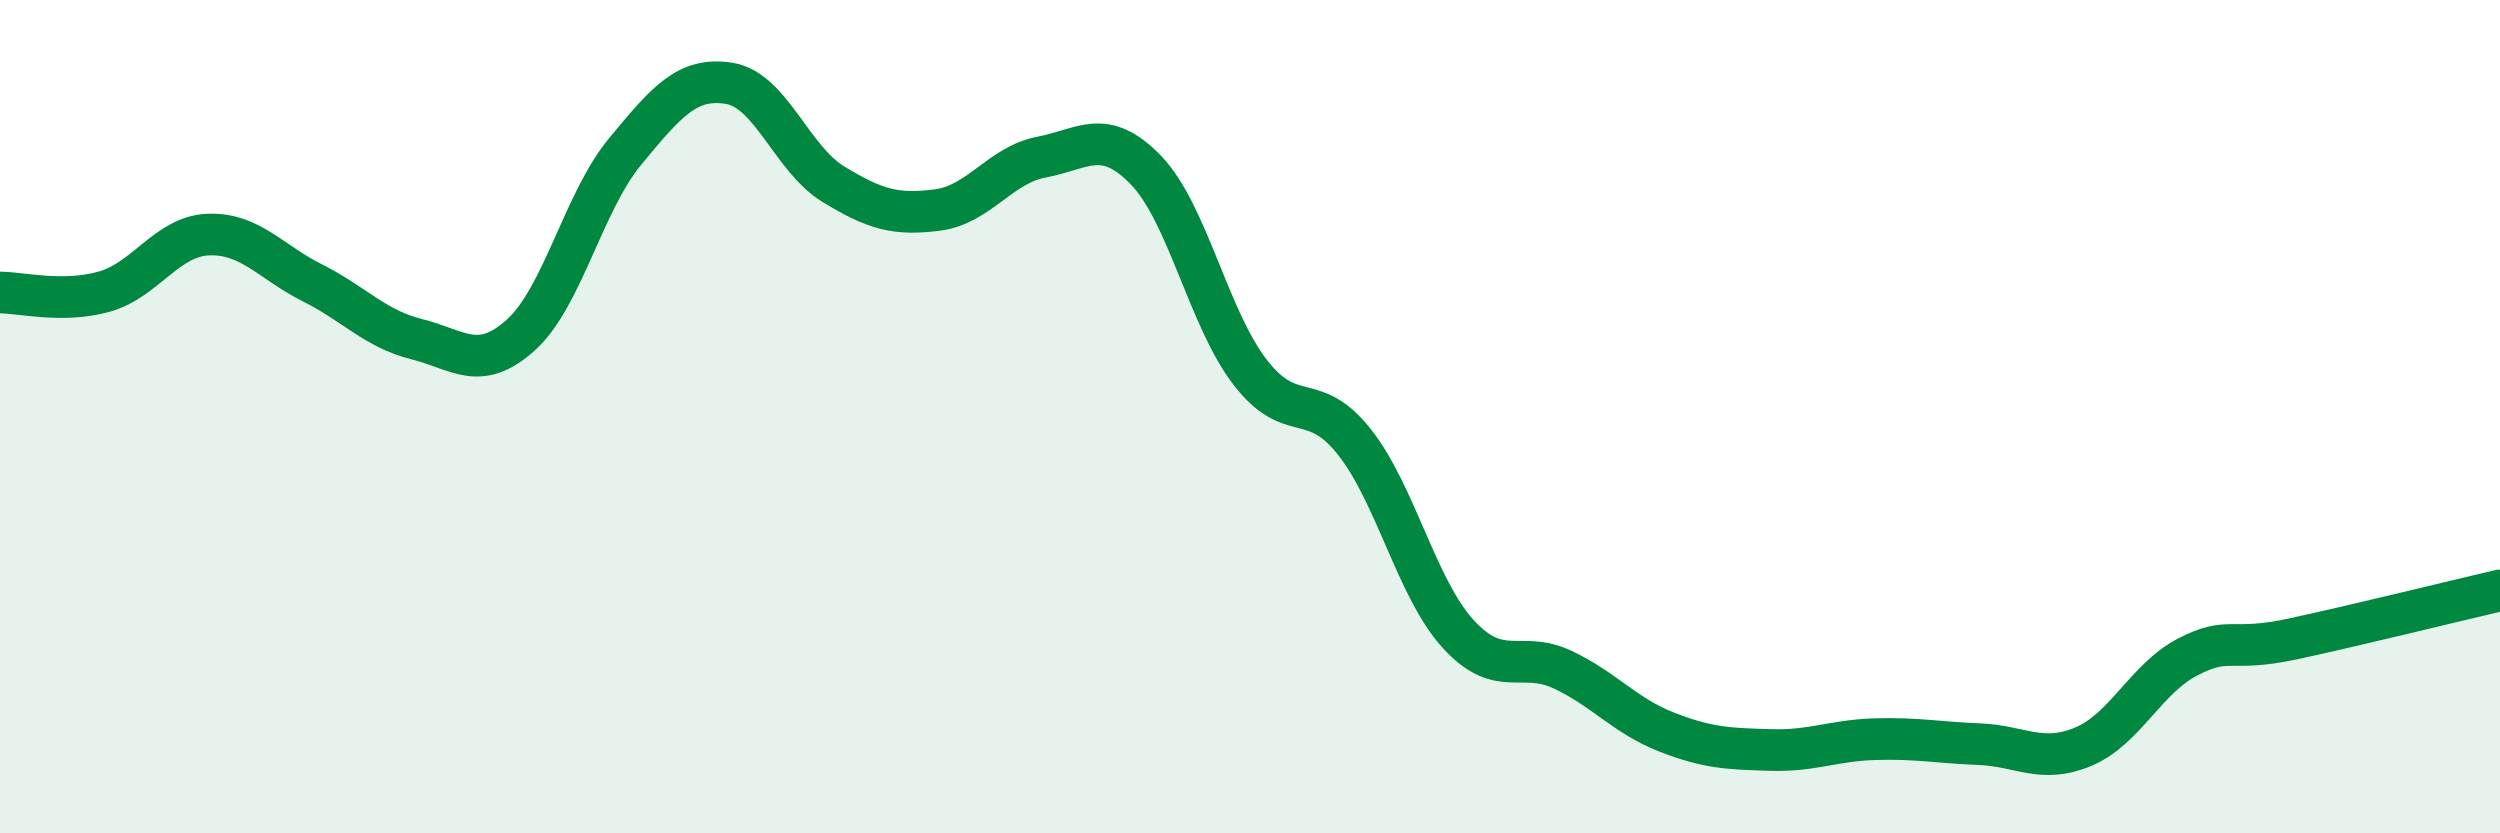
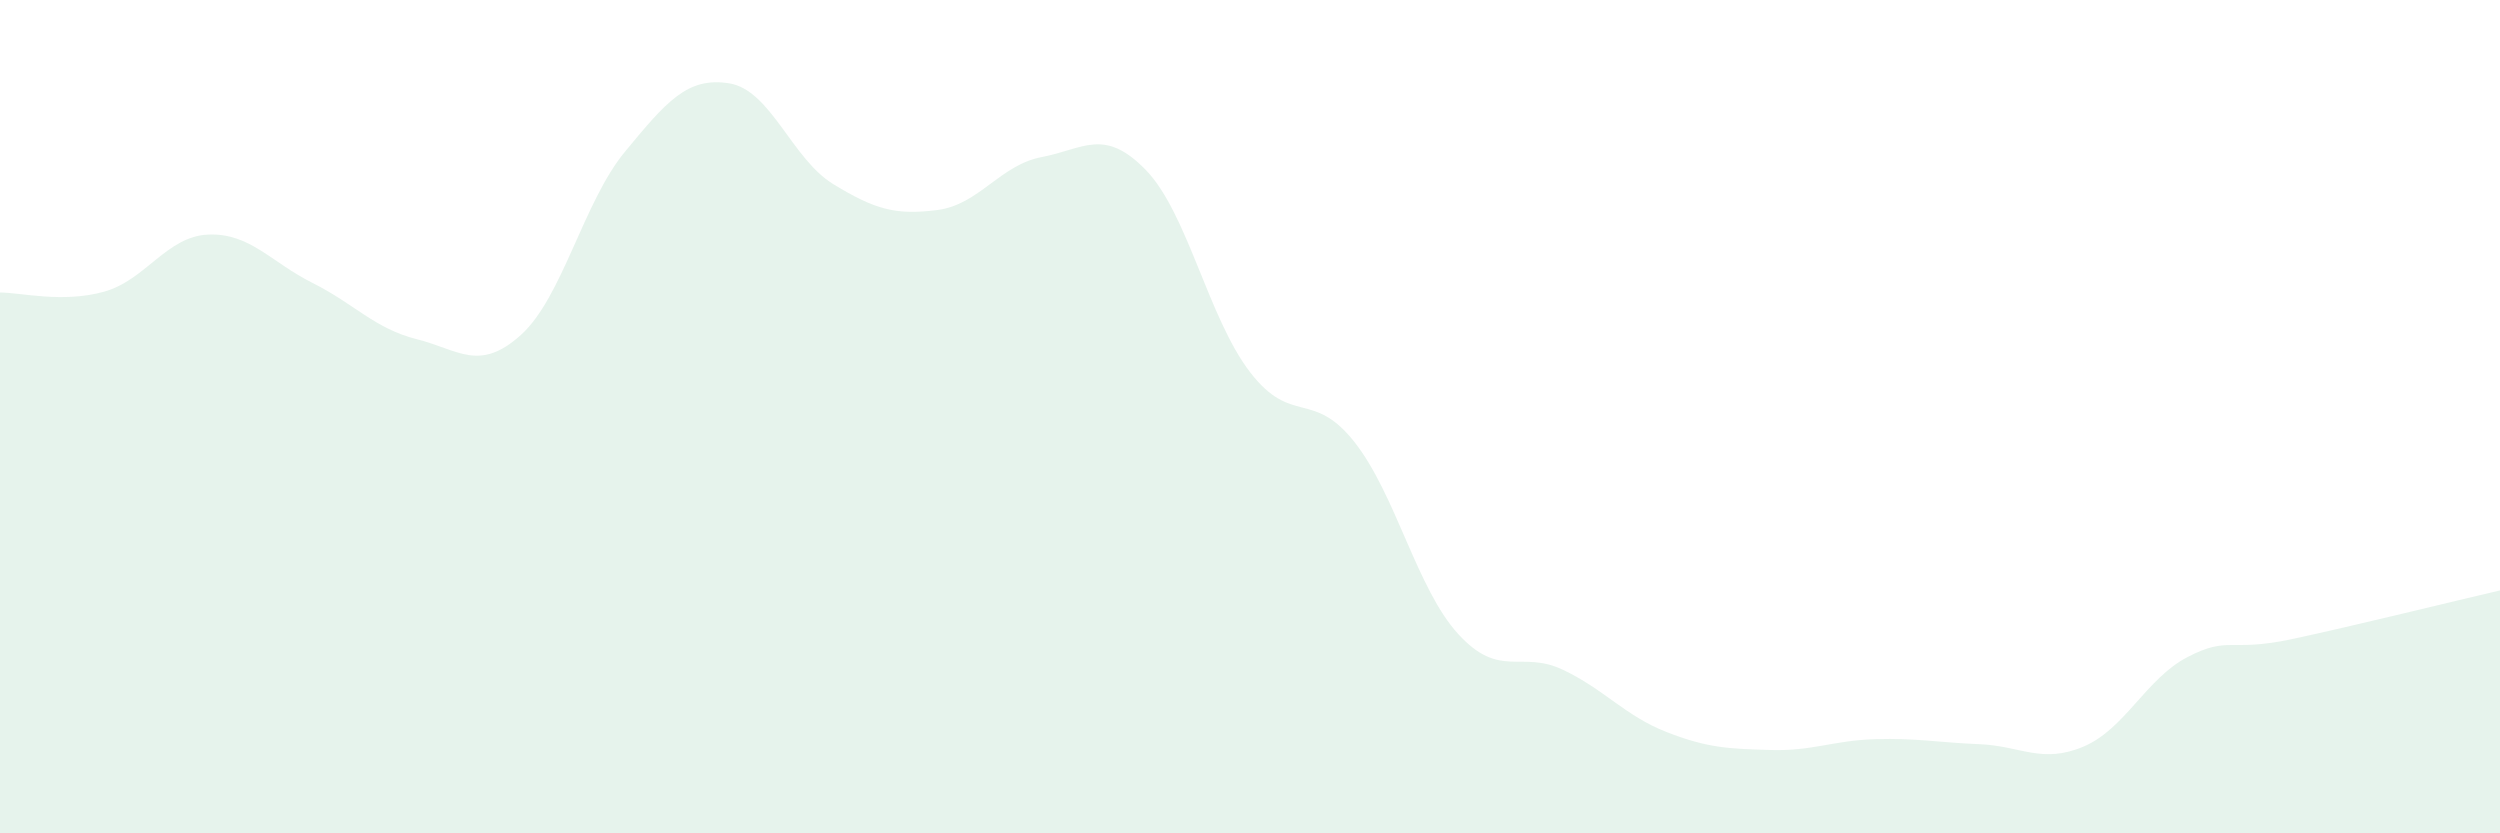
<svg xmlns="http://www.w3.org/2000/svg" width="60" height="20" viewBox="0 0 60 20">
  <path d="M 0,7.02 C 0.5,7.02 1.5,7.28 2.5,7 C 3.5,6.72 4,5.67 5,5.63 C 6,5.59 6.5,6.29 7.5,6.79 C 8.5,7.29 9,7.89 10,8.14 C 11,8.39 11.5,8.94 12.5,8.04 C 13.5,7.14 14,4.85 15,3.64 C 16,2.43 16.5,1.84 17.5,2 C 18.5,2.16 19,3.81 20,4.42 C 21,5.03 21.5,5.17 22.5,5.04 C 23.5,4.91 24,3.96 25,3.77 C 26,3.58 26.5,3.05 27.5,4.08 C 28.5,5.11 29,7.63 30,8.93 C 31,10.23 31.5,9.34 32.5,10.6 C 33.5,11.86 34,14.13 35,15.22 C 36,16.31 36.5,15.6 37.5,16.07 C 38.5,16.54 39,17.18 40,17.57 C 41,17.96 41.5,17.97 42.5,18 C 43.5,18.03 44,17.77 45,17.74 C 46,17.71 46.5,17.82 47.5,17.86 C 48.5,17.9 49,18.34 50,17.92 C 51,17.5 51.5,16.29 52.5,15.77 C 53.5,15.25 53.5,15.66 55,15.34 C 56.5,15.02 59,14.4 60,14.17L60 20L0 20Z" fill="#008740" opacity="0.1" stroke-linecap="round" stroke-linejoin="round" />
-   <path d="M 0,7.02 C 0.5,7.02 1.5,7.28 2.5,7 C 3.5,6.72 4,5.67 5,5.63 C 6,5.59 6.5,6.29 7.5,6.79 C 8.5,7.29 9,7.89 10,8.14 C 11,8.39 11.5,8.94 12.5,8.04 C 13.5,7.14 14,4.85 15,3.64 C 16,2.43 16.5,1.84 17.5,2 C 18.5,2.16 19,3.81 20,4.42 C 21,5.03 21.5,5.17 22.5,5.04 C 23.5,4.91 24,3.96 25,3.77 C 26,3.58 26.5,3.05 27.5,4.08 C 28.5,5.11 29,7.63 30,8.93 C 31,10.23 31.5,9.34 32.5,10.6 C 33.5,11.86 34,14.13 35,15.22 C 36,16.31 36.5,15.6 37.5,16.07 C 38.5,16.54 39,17.18 40,17.57 C 41,17.96 41.5,17.97 42.5,18 C 43.5,18.03 44,17.77 45,17.74 C 46,17.71 46.5,17.82 47.5,17.86 C 48.5,17.9 49,18.34 50,17.92 C 51,17.5 51.5,16.29 52.5,15.77 C 53.5,15.25 53.5,15.66 55,15.34 C 56.5,15.02 59,14.4 60,14.17" stroke="#008740" stroke-width="1" fill="none" stroke-linecap="round" stroke-linejoin="round" />
</svg>